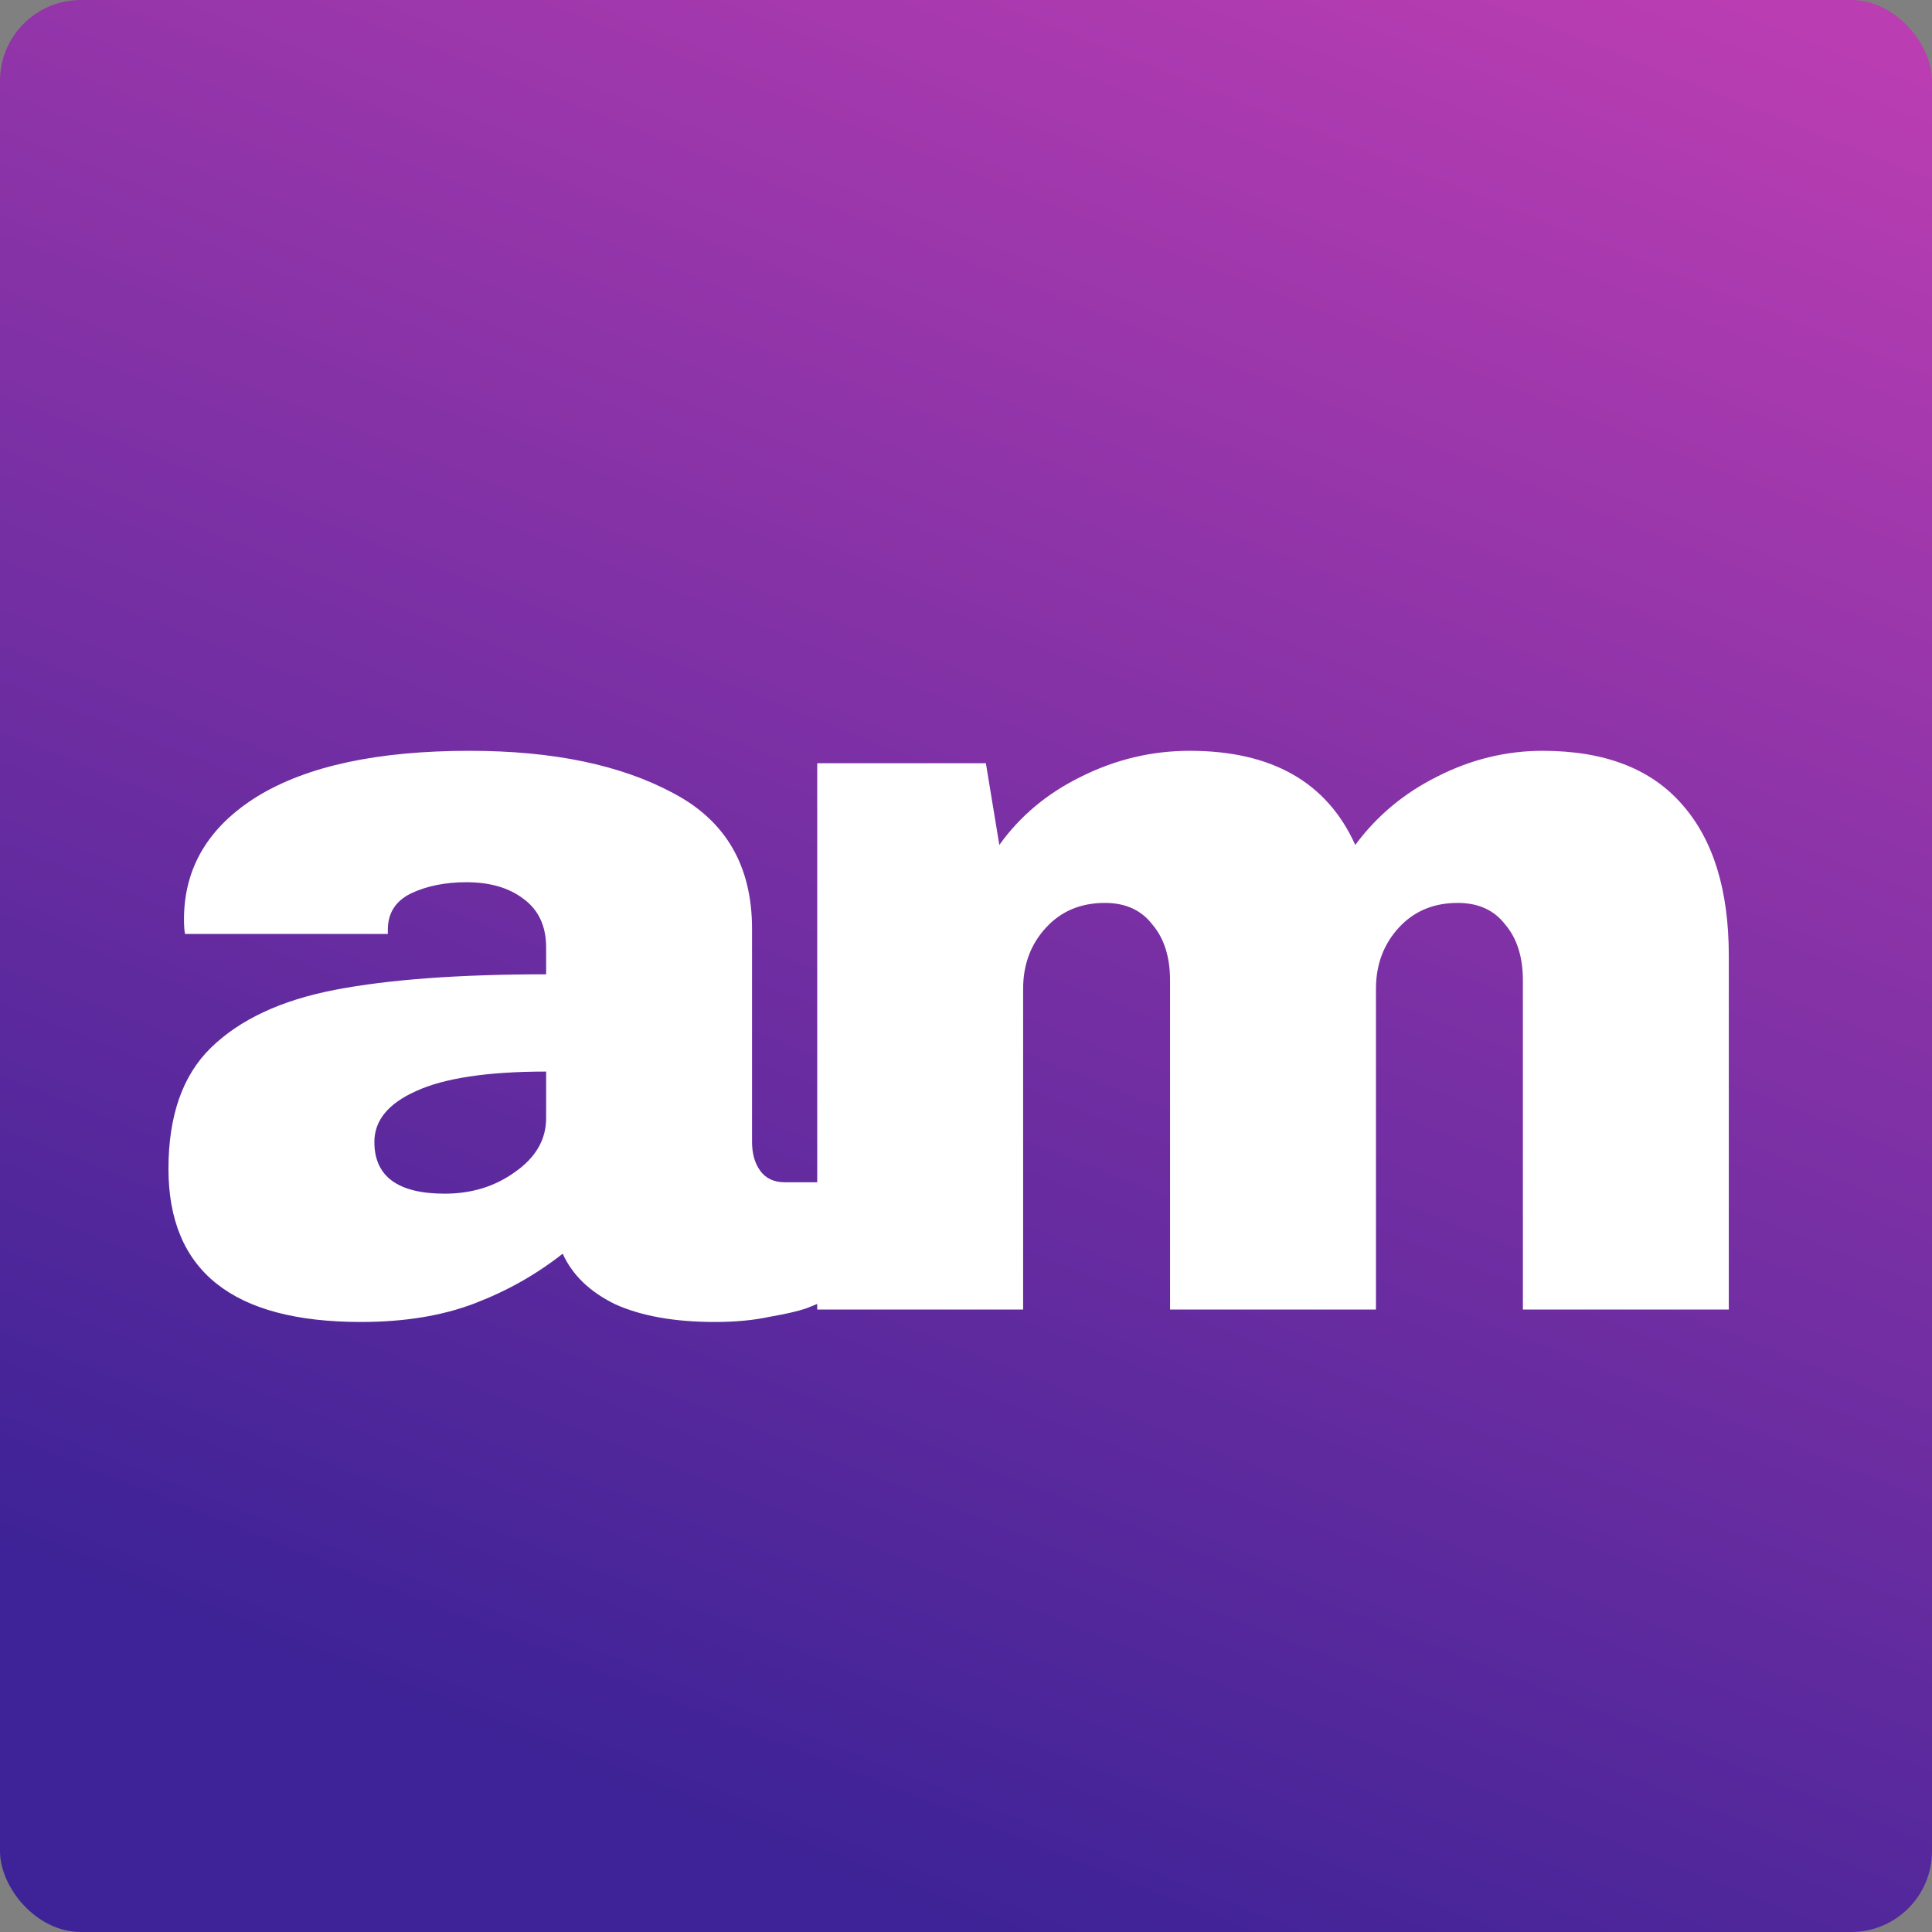
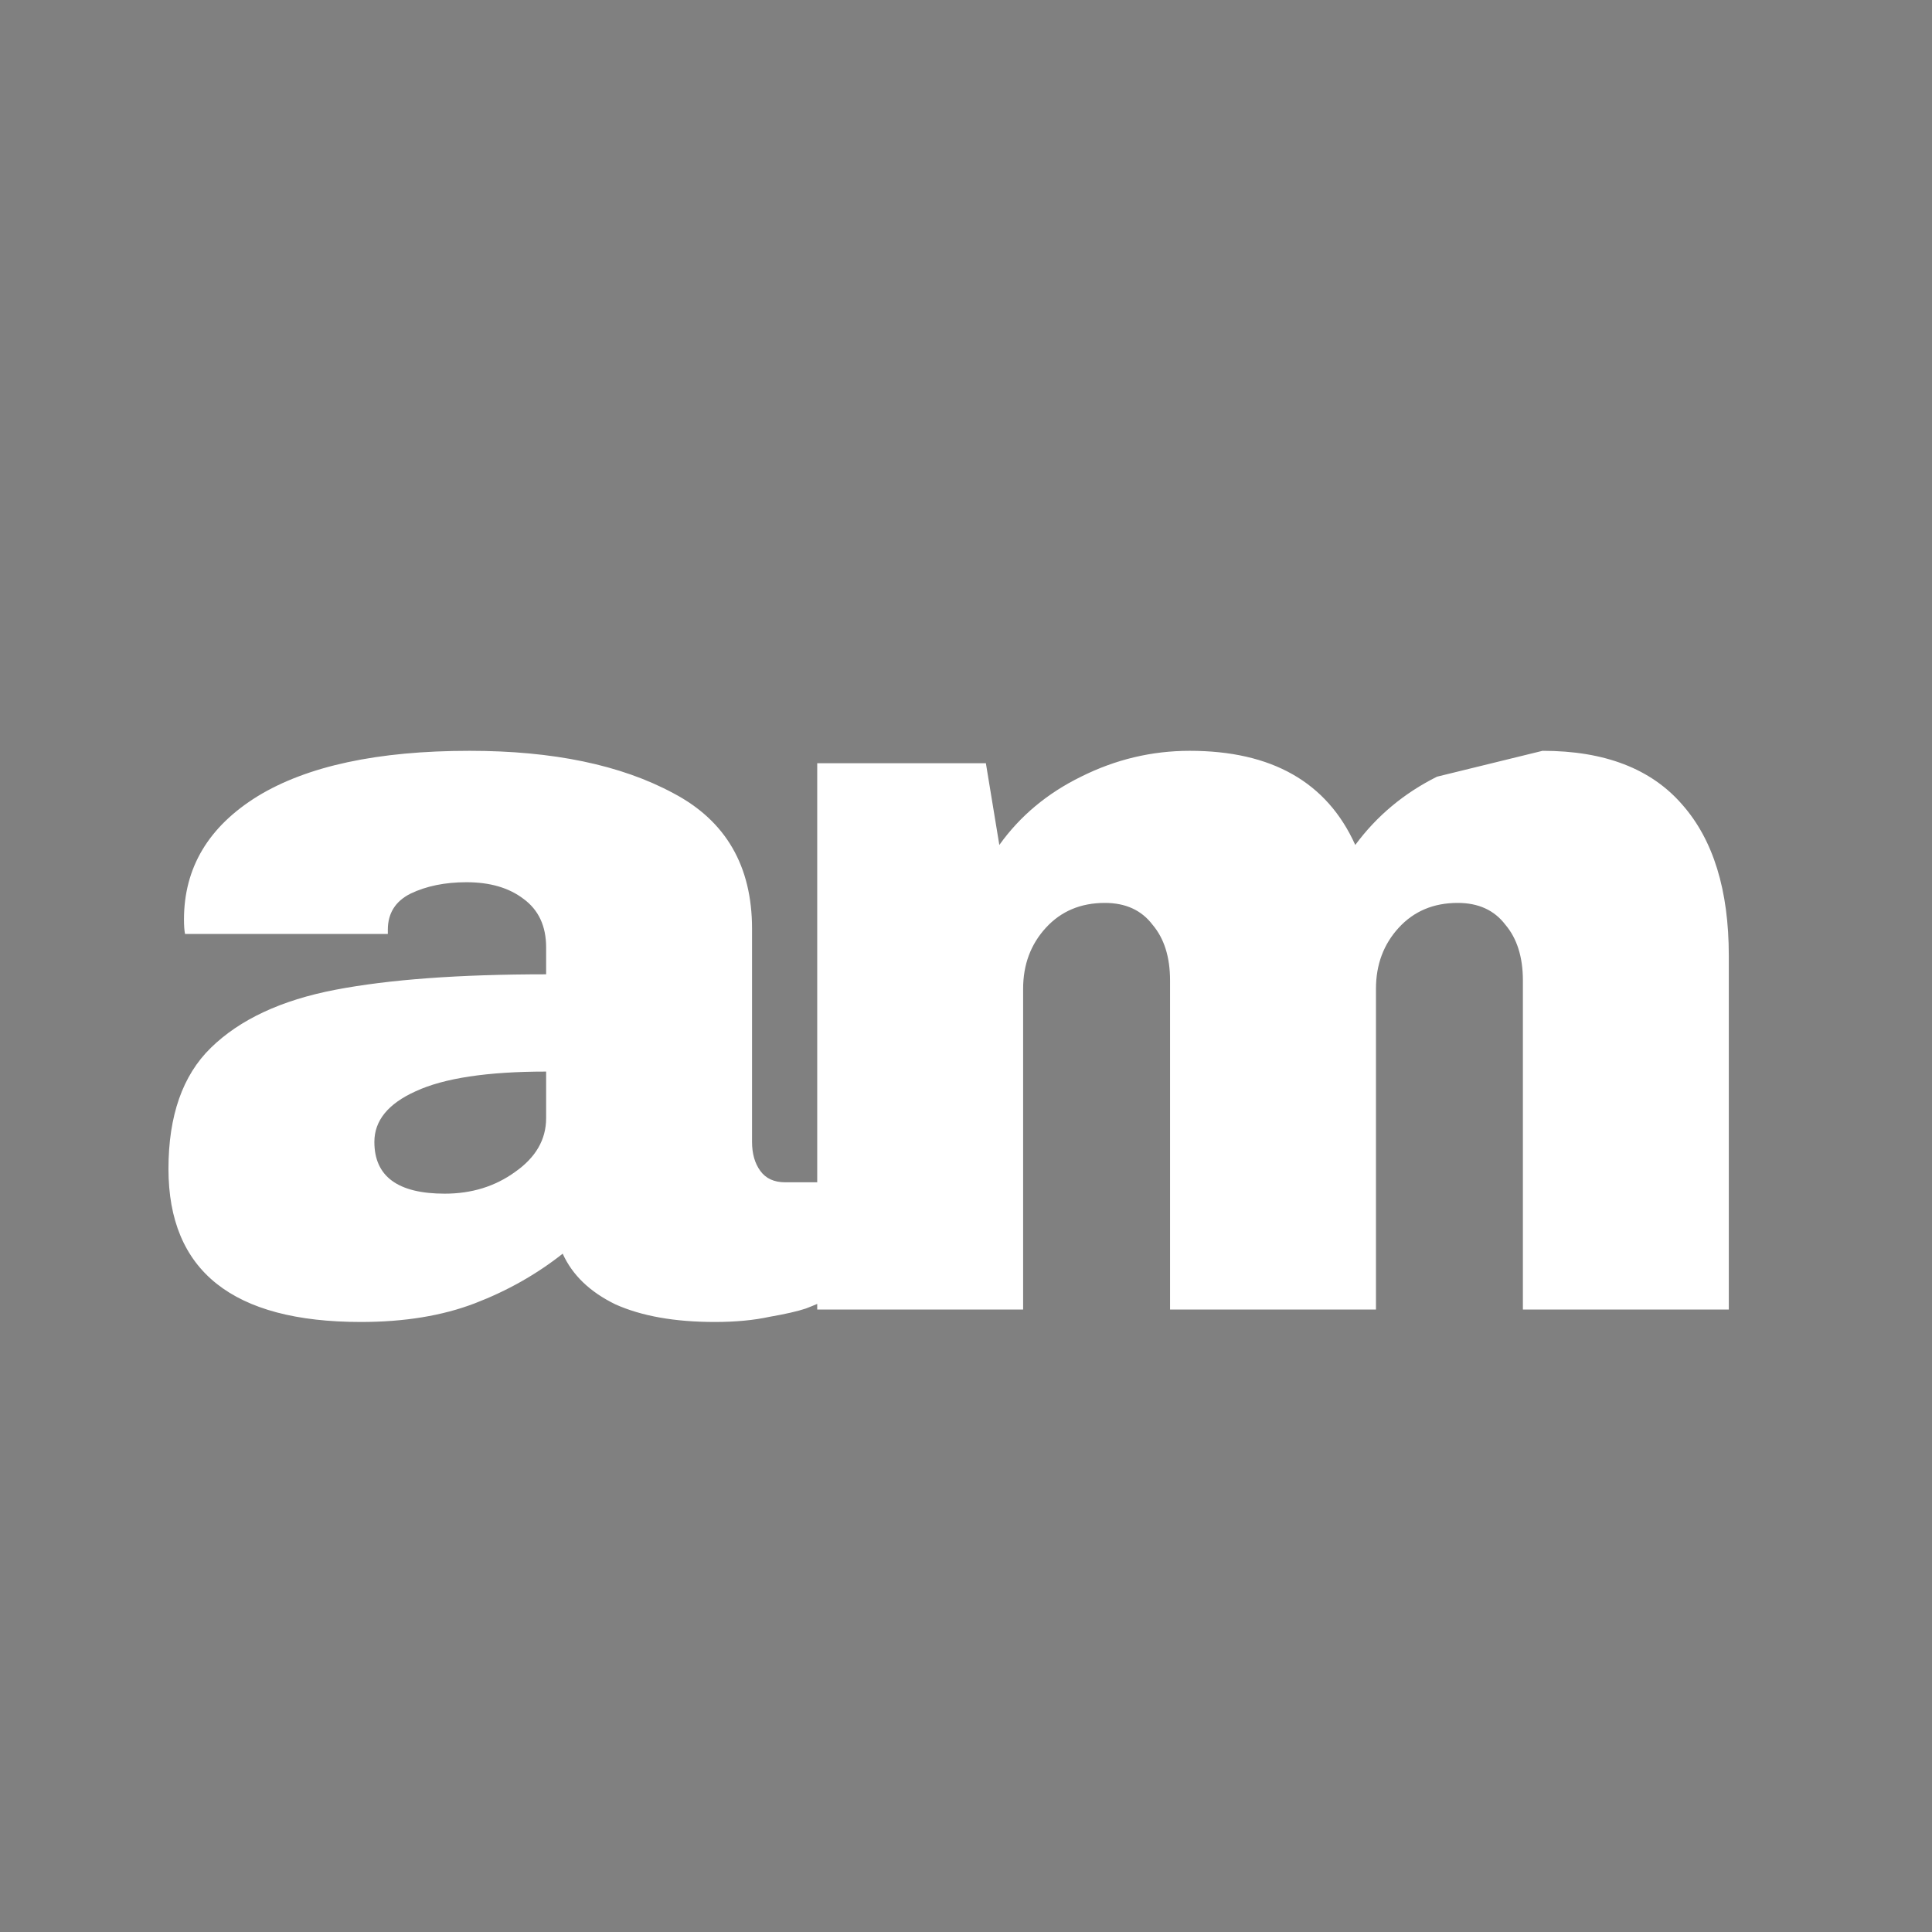
<svg xmlns="http://www.w3.org/2000/svg" width="239" height="239" viewBox="0 0 239 239" fill="none">
  <rect x="0" y="0" width="239" height="239" fill="#808080" stroke="none" />
-   <rect width="239" height="239" rx="10" fill="url(#paint0_linear_58_14)" />
-   <path d="M58.088 92.88C68.413 92.88 76.819 94.629 83.304 98.128C89.789 101.541 93.032 107.131 93.032 114.896V141.264C93.032 142.715 93.373 143.909 94.056 144.848C94.739 145.787 95.763 146.256 97.128 146.256H101.736V160.976C101.48 161.147 100.797 161.445 99.688 161.872C98.664 162.213 97.171 162.555 95.208 162.896C93.245 163.323 90.984 163.536 88.424 163.536C83.475 163.536 79.379 162.811 76.136 161.36C72.979 159.824 70.803 157.733 69.608 155.088C66.365 157.648 62.739 159.696 58.728 161.232C54.717 162.768 50.024 163.536 44.648 163.536C28.776 163.536 20.84 157.221 20.84 144.592C20.84 138.021 22.589 133.029 26.088 129.616C29.672 126.117 34.792 123.728 41.448 122.448C48.104 121.168 56.808 120.528 67.56 120.528V117.2C67.56 114.555 66.621 112.549 64.744 111.184C62.952 109.819 60.605 109.136 57.704 109.136C55.059 109.136 52.755 109.605 50.792 110.544C48.915 111.483 47.976 112.976 47.976 115.024V115.536H22.888C22.803 115.109 22.76 114.512 22.76 113.744C22.76 107.344 25.789 102.267 31.848 98.512C37.992 94.757 46.739 92.88 58.088 92.88ZM67.56 132.56C60.307 132.56 54.931 133.371 51.432 134.992C48.019 136.528 46.312 138.619 46.312 141.264C46.312 145.531 49.213 147.664 55.016 147.664C58.344 147.664 61.245 146.768 63.72 144.976C66.28 143.184 67.56 140.965 67.56 138.32V132.56ZM190.823 92.88C198.503 92.88 204.263 95.099 208.103 99.536C211.943 103.888 213.863 110.117 213.863 118.224V162H188.391V121.296C188.391 118.395 187.666 116.091 186.215 114.384C184.85 112.592 182.887 111.696 180.327 111.696C177.34 111.696 174.908 112.72 173.031 114.768C171.154 116.816 170.215 119.333 170.215 122.32V162H144.743V121.296C144.743 118.395 144.018 116.091 142.567 114.384C141.202 112.592 139.239 111.696 136.679 111.696C133.692 111.696 131.26 112.72 129.383 114.768C127.506 116.816 126.567 119.333 126.567 122.32V162H101.095V94.416H121.959L123.623 104.528C126.183 100.944 129.554 98.128 133.735 96.08C138.002 93.947 142.482 92.88 147.175 92.88C157.33 92.88 164.156 96.763 167.655 104.528C170.3 100.944 173.671 98.128 177.767 96.08C181.948 93.947 186.3 92.88 190.823 92.88Z" fill="white" />
+   <path d="M58.088 92.88C68.413 92.88 76.819 94.629 83.304 98.128C89.789 101.541 93.032 107.131 93.032 114.896V141.264C93.032 142.715 93.373 143.909 94.056 144.848C94.739 145.787 95.763 146.256 97.128 146.256H101.736V160.976C101.48 161.147 100.797 161.445 99.688 161.872C98.664 162.213 97.171 162.555 95.208 162.896C93.245 163.323 90.984 163.536 88.424 163.536C83.475 163.536 79.379 162.811 76.136 161.36C72.979 159.824 70.803 157.733 69.608 155.088C66.365 157.648 62.739 159.696 58.728 161.232C54.717 162.768 50.024 163.536 44.648 163.536C28.776 163.536 20.84 157.221 20.84 144.592C20.84 138.021 22.589 133.029 26.088 129.616C29.672 126.117 34.792 123.728 41.448 122.448C48.104 121.168 56.808 120.528 67.56 120.528V117.2C67.56 114.555 66.621 112.549 64.744 111.184C62.952 109.819 60.605 109.136 57.704 109.136C55.059 109.136 52.755 109.605 50.792 110.544C48.915 111.483 47.976 112.976 47.976 115.024V115.536H22.888C22.803 115.109 22.76 114.512 22.76 113.744C22.76 107.344 25.789 102.267 31.848 98.512C37.992 94.757 46.739 92.88 58.088 92.88ZM67.56 132.56C60.307 132.56 54.931 133.371 51.432 134.992C48.019 136.528 46.312 138.619 46.312 141.264C46.312 145.531 49.213 147.664 55.016 147.664C58.344 147.664 61.245 146.768 63.72 144.976C66.28 143.184 67.56 140.965 67.56 138.32V132.56ZM190.823 92.88C198.503 92.88 204.263 95.099 208.103 99.536C211.943 103.888 213.863 110.117 213.863 118.224V162H188.391V121.296C188.391 118.395 187.666 116.091 186.215 114.384C184.85 112.592 182.887 111.696 180.327 111.696C177.34 111.696 174.908 112.72 173.031 114.768C171.154 116.816 170.215 119.333 170.215 122.32V162H144.743V121.296C144.743 118.395 144.018 116.091 142.567 114.384C141.202 112.592 139.239 111.696 136.679 111.696C133.692 111.696 131.26 112.72 129.383 114.768C127.506 116.816 126.567 119.333 126.567 122.32V162H101.095V94.416H121.959L123.623 104.528C126.183 100.944 129.554 98.128 133.735 96.08C138.002 93.947 142.482 92.88 147.175 92.88C157.33 92.88 164.156 96.763 167.655 104.528C170.3 100.944 173.671 98.128 177.767 96.08Z" fill="white" />
  <defs>
    <linearGradient id="paint0_linear_58_14" x1="214.5" y1="0.327" x2="119.5" y2="239" gradientUnits="userSpaceOnUse">
      <stop stop-color="#BA3DB2" />
      <stop offset="1" stop-color="#3D2397" />
    </linearGradient>
  </defs>
</svg>